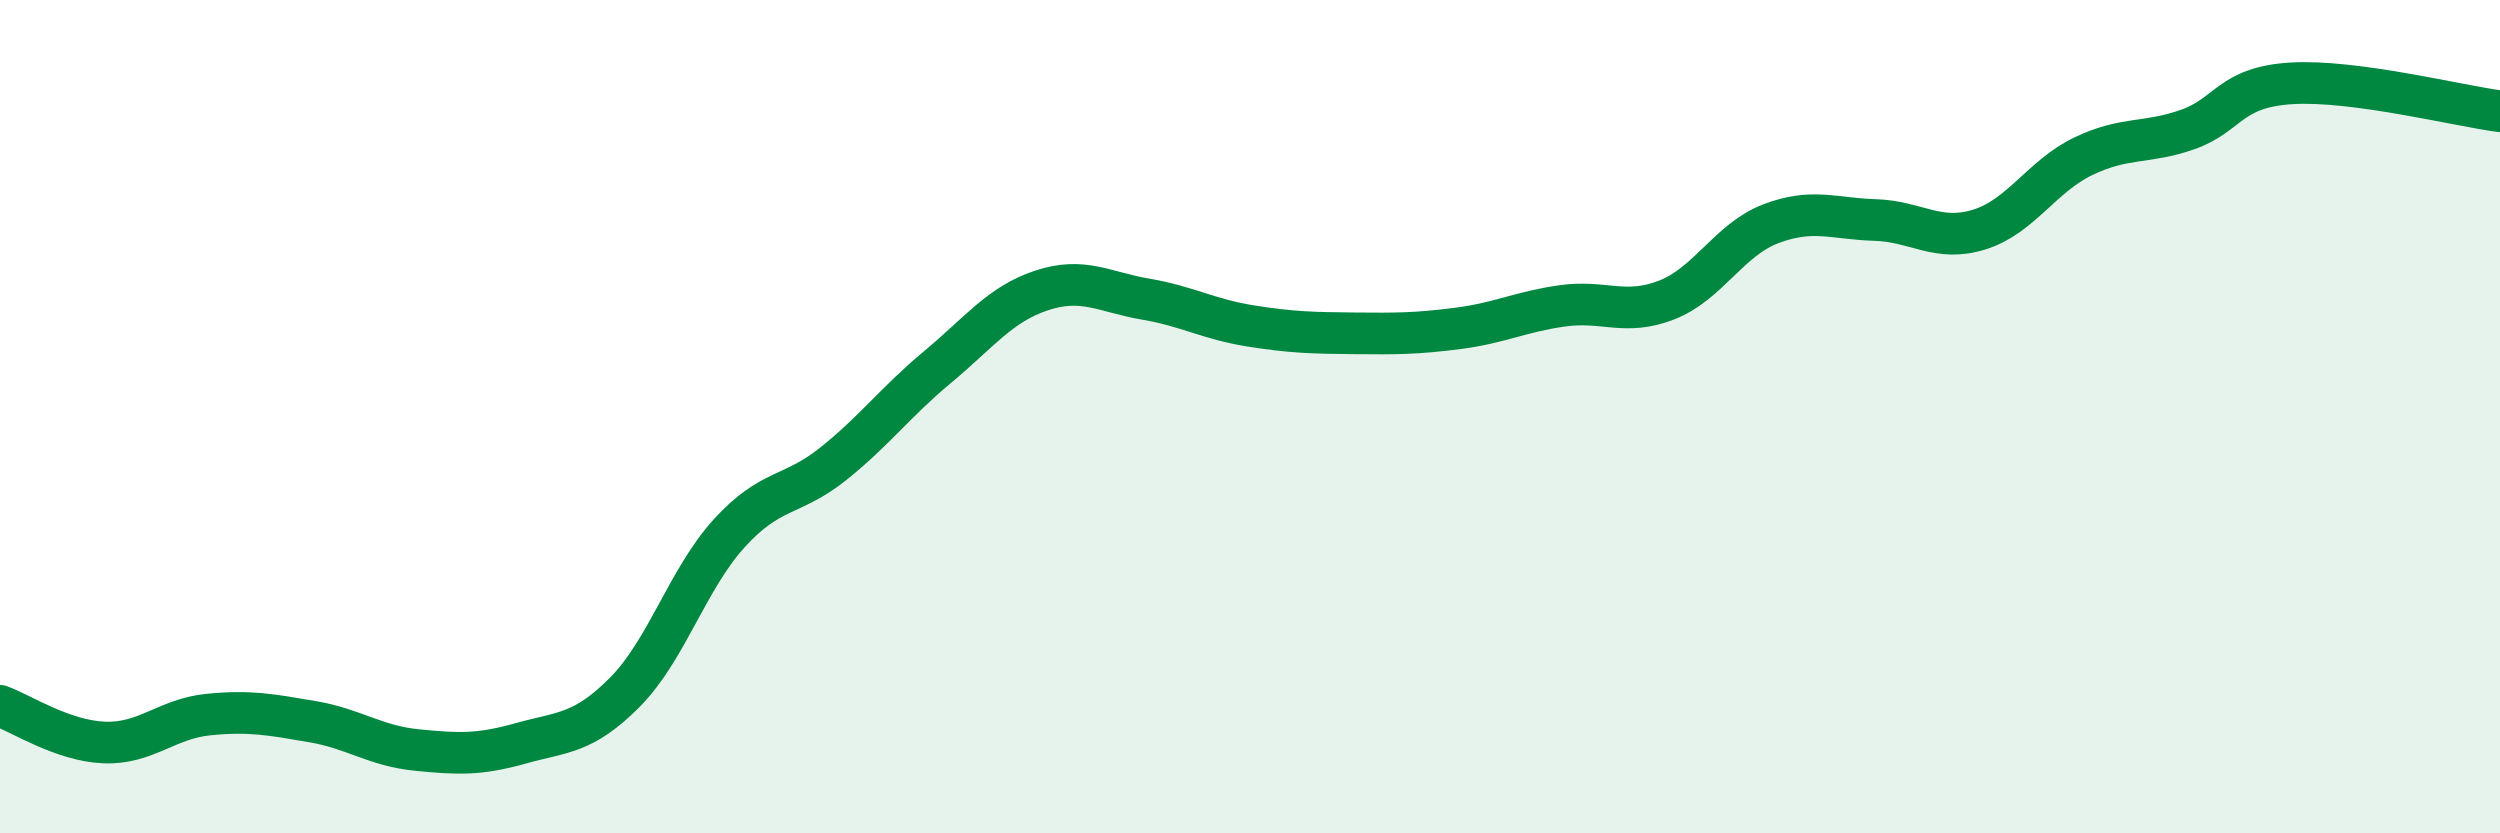
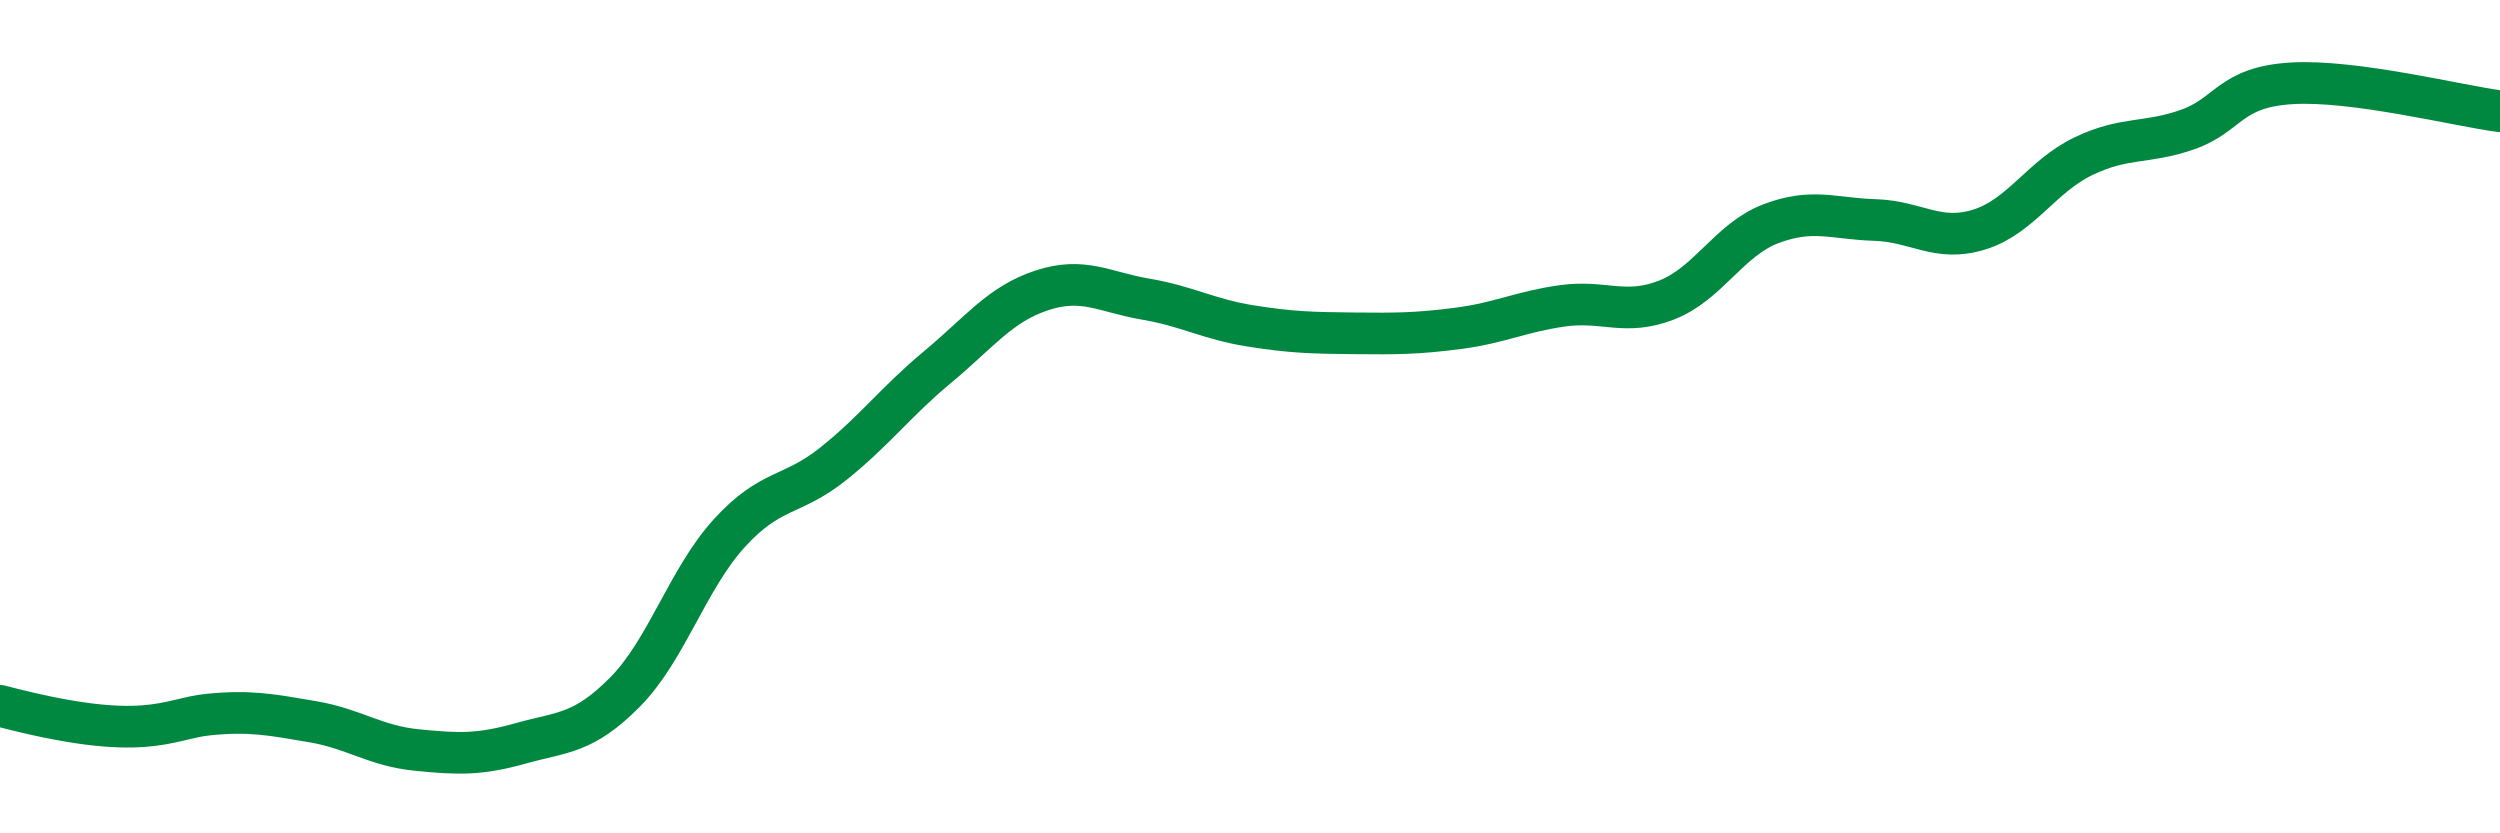
<svg xmlns="http://www.w3.org/2000/svg" width="60" height="20" viewBox="0 0 60 20">
-   <path d="M 0,16.94 C 0.5,17.12 1.5,17.78 2.5,17.82 C 3.5,17.86 4,17.25 5,17.15 C 6,17.05 6.5,17.15 7.5,17.32 C 8.5,17.49 9,17.9 10,18 C 11,18.1 11.5,18.12 12.5,17.84 C 13.5,17.56 14,17.62 15,16.61 C 16,15.6 16.5,13.9 17.5,12.8 C 18.5,11.7 19,11.93 20,11.13 C 21,10.33 21.5,9.64 22.5,8.81 C 23.5,7.98 24,7.3 25,6.97 C 26,6.64 26.5,7.01 27.5,7.18 C 28.5,7.35 29,7.66 30,7.82 C 31,7.98 31.5,7.99 32.5,8 C 33.5,8.01 34,8.01 35,7.88 C 36,7.75 36.5,7.48 37.5,7.34 C 38.5,7.2 39,7.59 40,7.2 C 41,6.81 41.5,5.75 42.5,5.37 C 43.5,4.99 44,5.25 45,5.28 C 46,5.31 46.5,5.82 47.5,5.51 C 48.5,5.2 49,4.23 50,3.75 C 51,3.27 51.5,3.46 52.5,3.11 C 53.5,2.76 53.5,2.09 55,2 C 56.5,1.91 59,2.54 60,2.67L60 20L0 20Z" fill="#008740" opacity="0.1" stroke-linecap="round" stroke-linejoin="round" />
-   <path d="M 0,16.94 C 0.5,17.12 1.5,17.78 2.5,17.82 C 3.5,17.86 4,17.25 5,17.15 C 6,17.05 6.5,17.15 7.5,17.32 C 8.5,17.49 9,17.9 10,18 C 11,18.1 11.5,18.12 12.5,17.84 C 13.5,17.56 14,17.62 15,16.61 C 16,15.6 16.5,13.9 17.5,12.8 C 18.5,11.7 19,11.93 20,11.13 C 21,10.33 21.5,9.64 22.5,8.81 C 23.5,7.98 24,7.3 25,6.97 C 26,6.64 26.5,7.01 27.5,7.18 C 28.5,7.35 29,7.66 30,7.82 C 31,7.98 31.5,7.99 32.5,8 C 33.5,8.01 34,8.01 35,7.88 C 36,7.75 36.5,7.48 37.5,7.34 C 38.5,7.2 39,7.59 40,7.2 C 41,6.81 41.5,5.75 42.5,5.37 C 43.5,4.99 44,5.25 45,5.28 C 46,5.31 46.5,5.82 47.5,5.51 C 48.5,5.2 49,4.23 50,3.75 C 51,3.27 51.5,3.46 52.5,3.11 C 53.5,2.76 53.5,2.09 55,2 C 56.5,1.91 59,2.54 60,2.67" stroke="#008740" stroke-width="1" fill="none" stroke-linecap="round" stroke-linejoin="round" />
+   <path d="M 0,16.94 C 3.5,17.86 4,17.25 5,17.15 C 6,17.05 6.5,17.15 7.5,17.32 C 8.5,17.49 9,17.9 10,18 C 11,18.1 11.5,18.12 12.5,17.84 C 13.5,17.56 14,17.62 15,16.61 C 16,15.6 16.5,13.9 17.5,12.8 C 18.5,11.7 19,11.93 20,11.13 C 21,10.33 21.5,9.64 22.5,8.81 C 23.5,7.98 24,7.3 25,6.97 C 26,6.64 26.5,7.01 27.5,7.18 C 28.5,7.35 29,7.66 30,7.82 C 31,7.98 31.5,7.99 32.5,8 C 33.5,8.01 34,8.01 35,7.88 C 36,7.75 36.5,7.48 37.5,7.34 C 38.5,7.2 39,7.59 40,7.2 C 41,6.81 41.5,5.75 42.5,5.37 C 43.5,4.99 44,5.25 45,5.28 C 46,5.31 46.5,5.82 47.5,5.51 C 48.5,5.2 49,4.23 50,3.75 C 51,3.27 51.5,3.46 52.5,3.11 C 53.5,2.76 53.5,2.09 55,2 C 56.5,1.91 59,2.54 60,2.67" stroke="#008740" stroke-width="1" fill="none" stroke-linecap="round" stroke-linejoin="round" />
</svg>